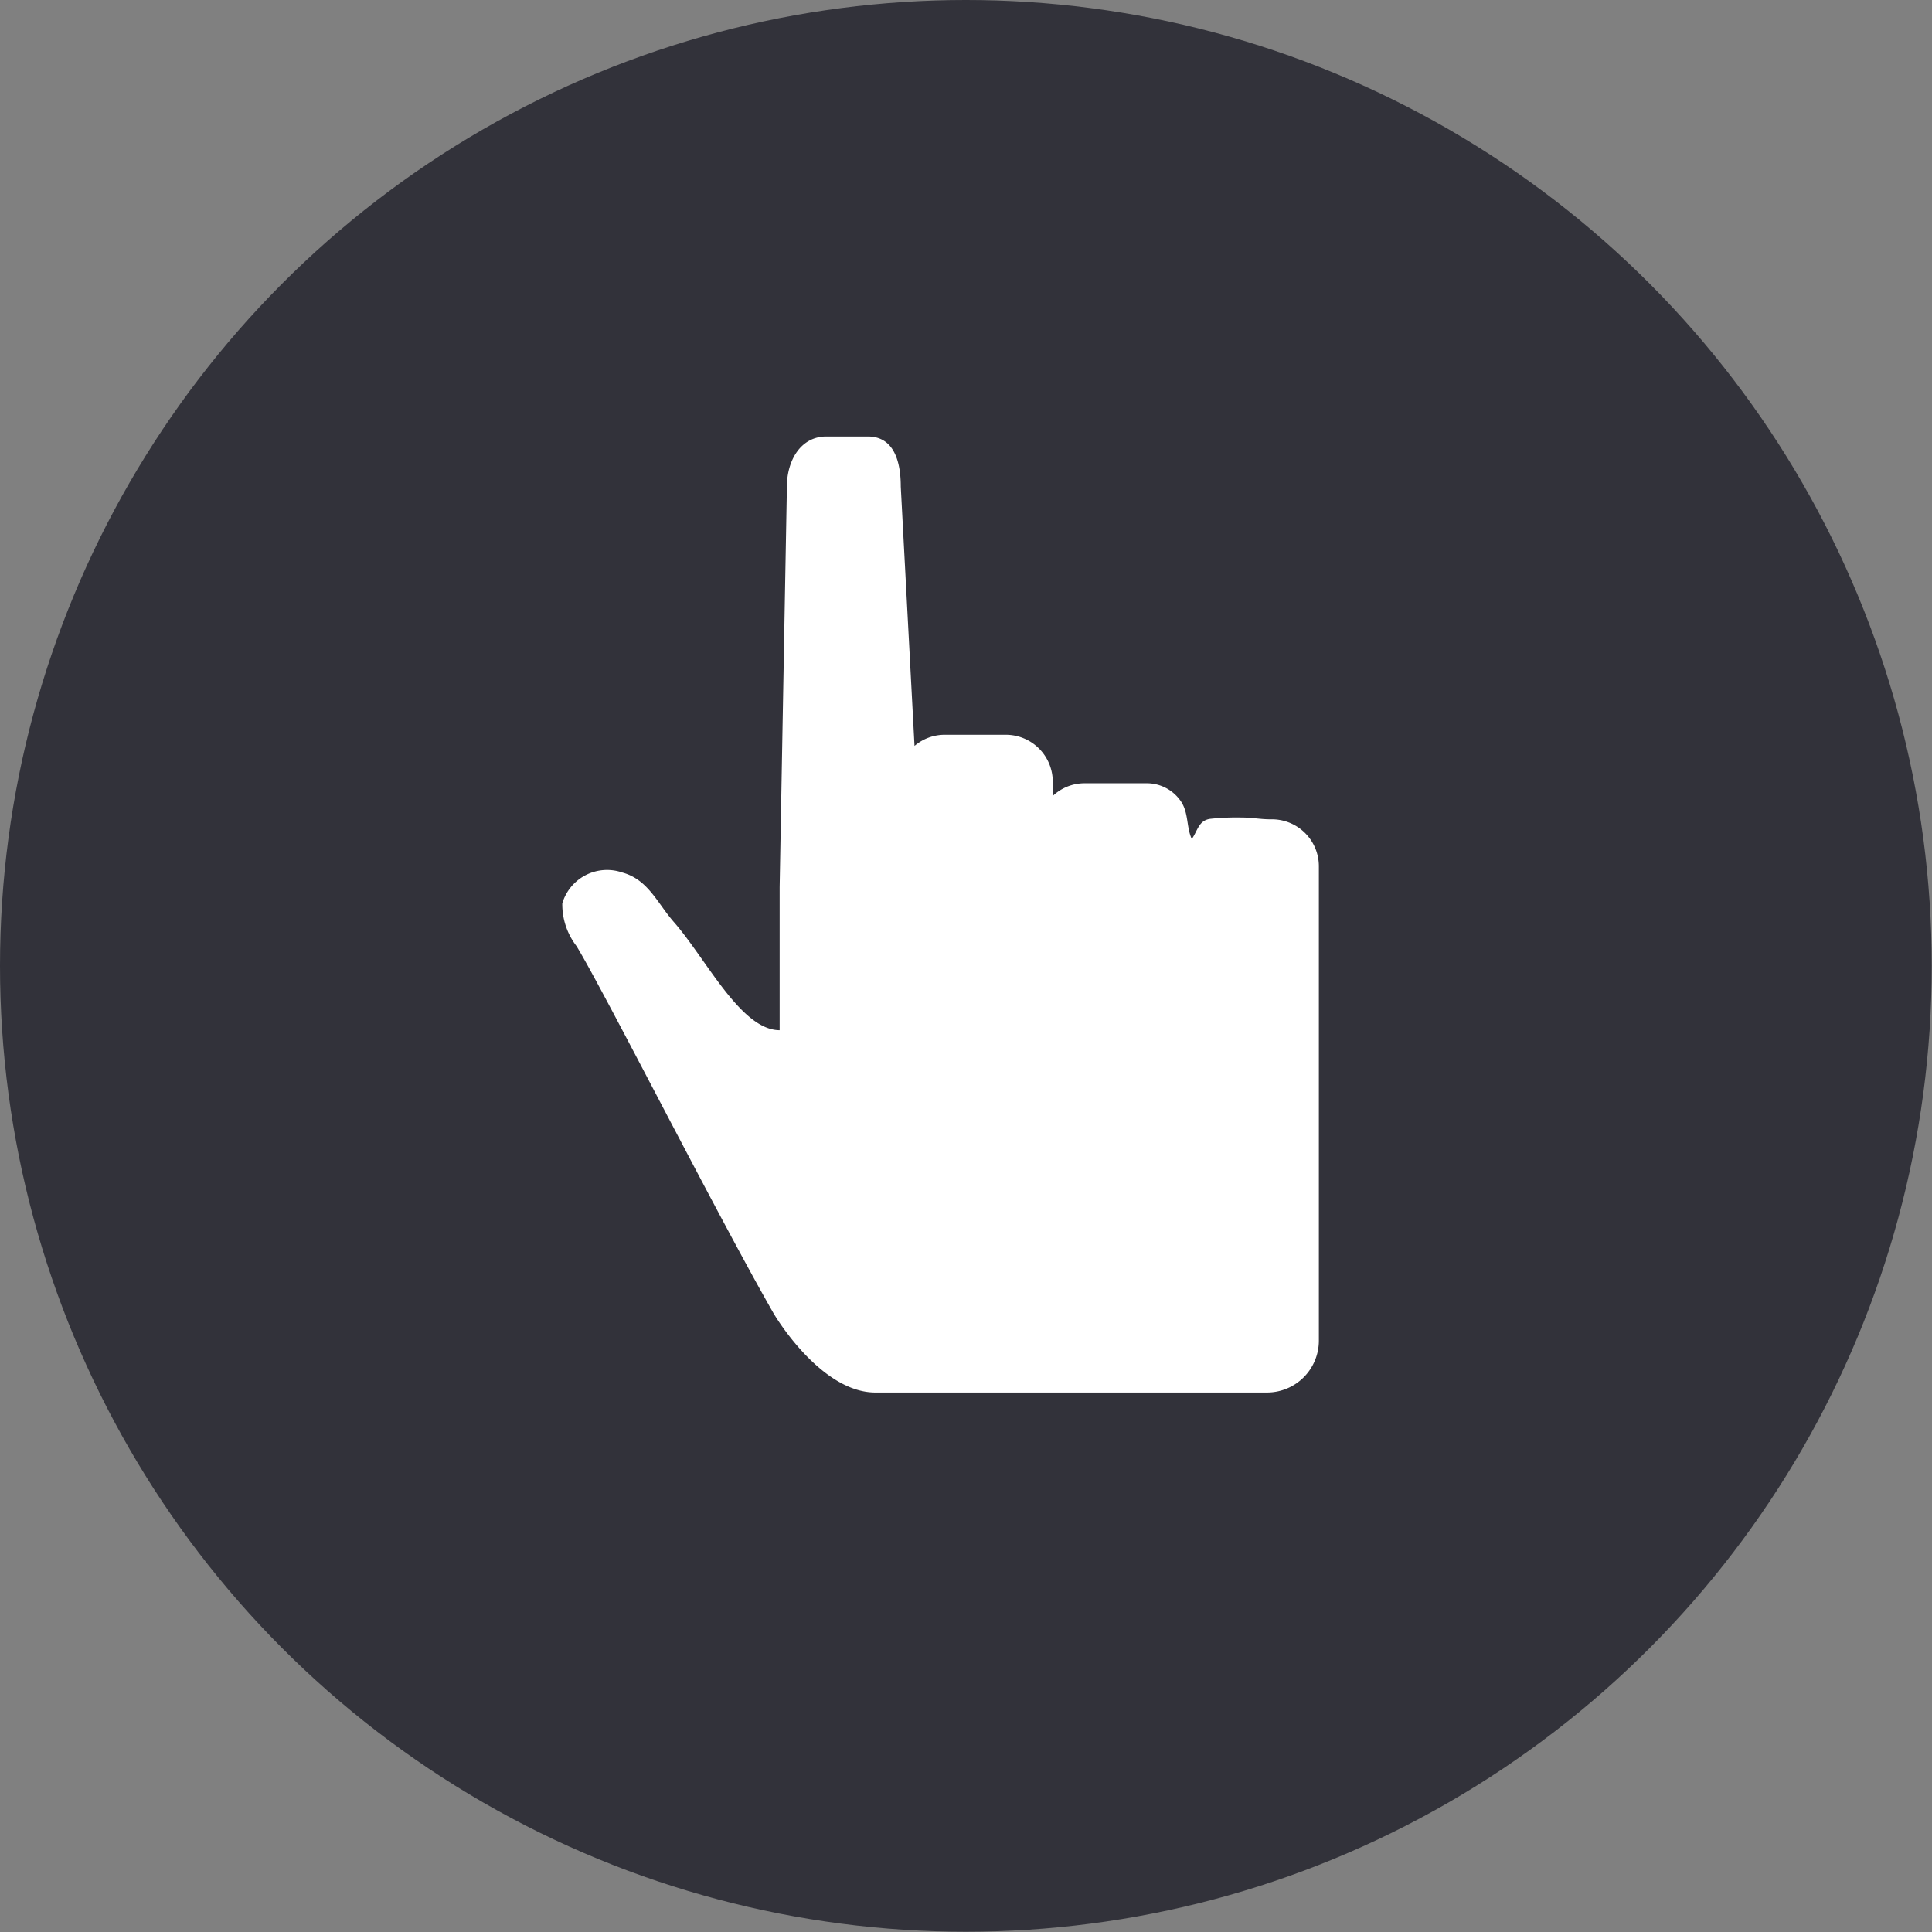
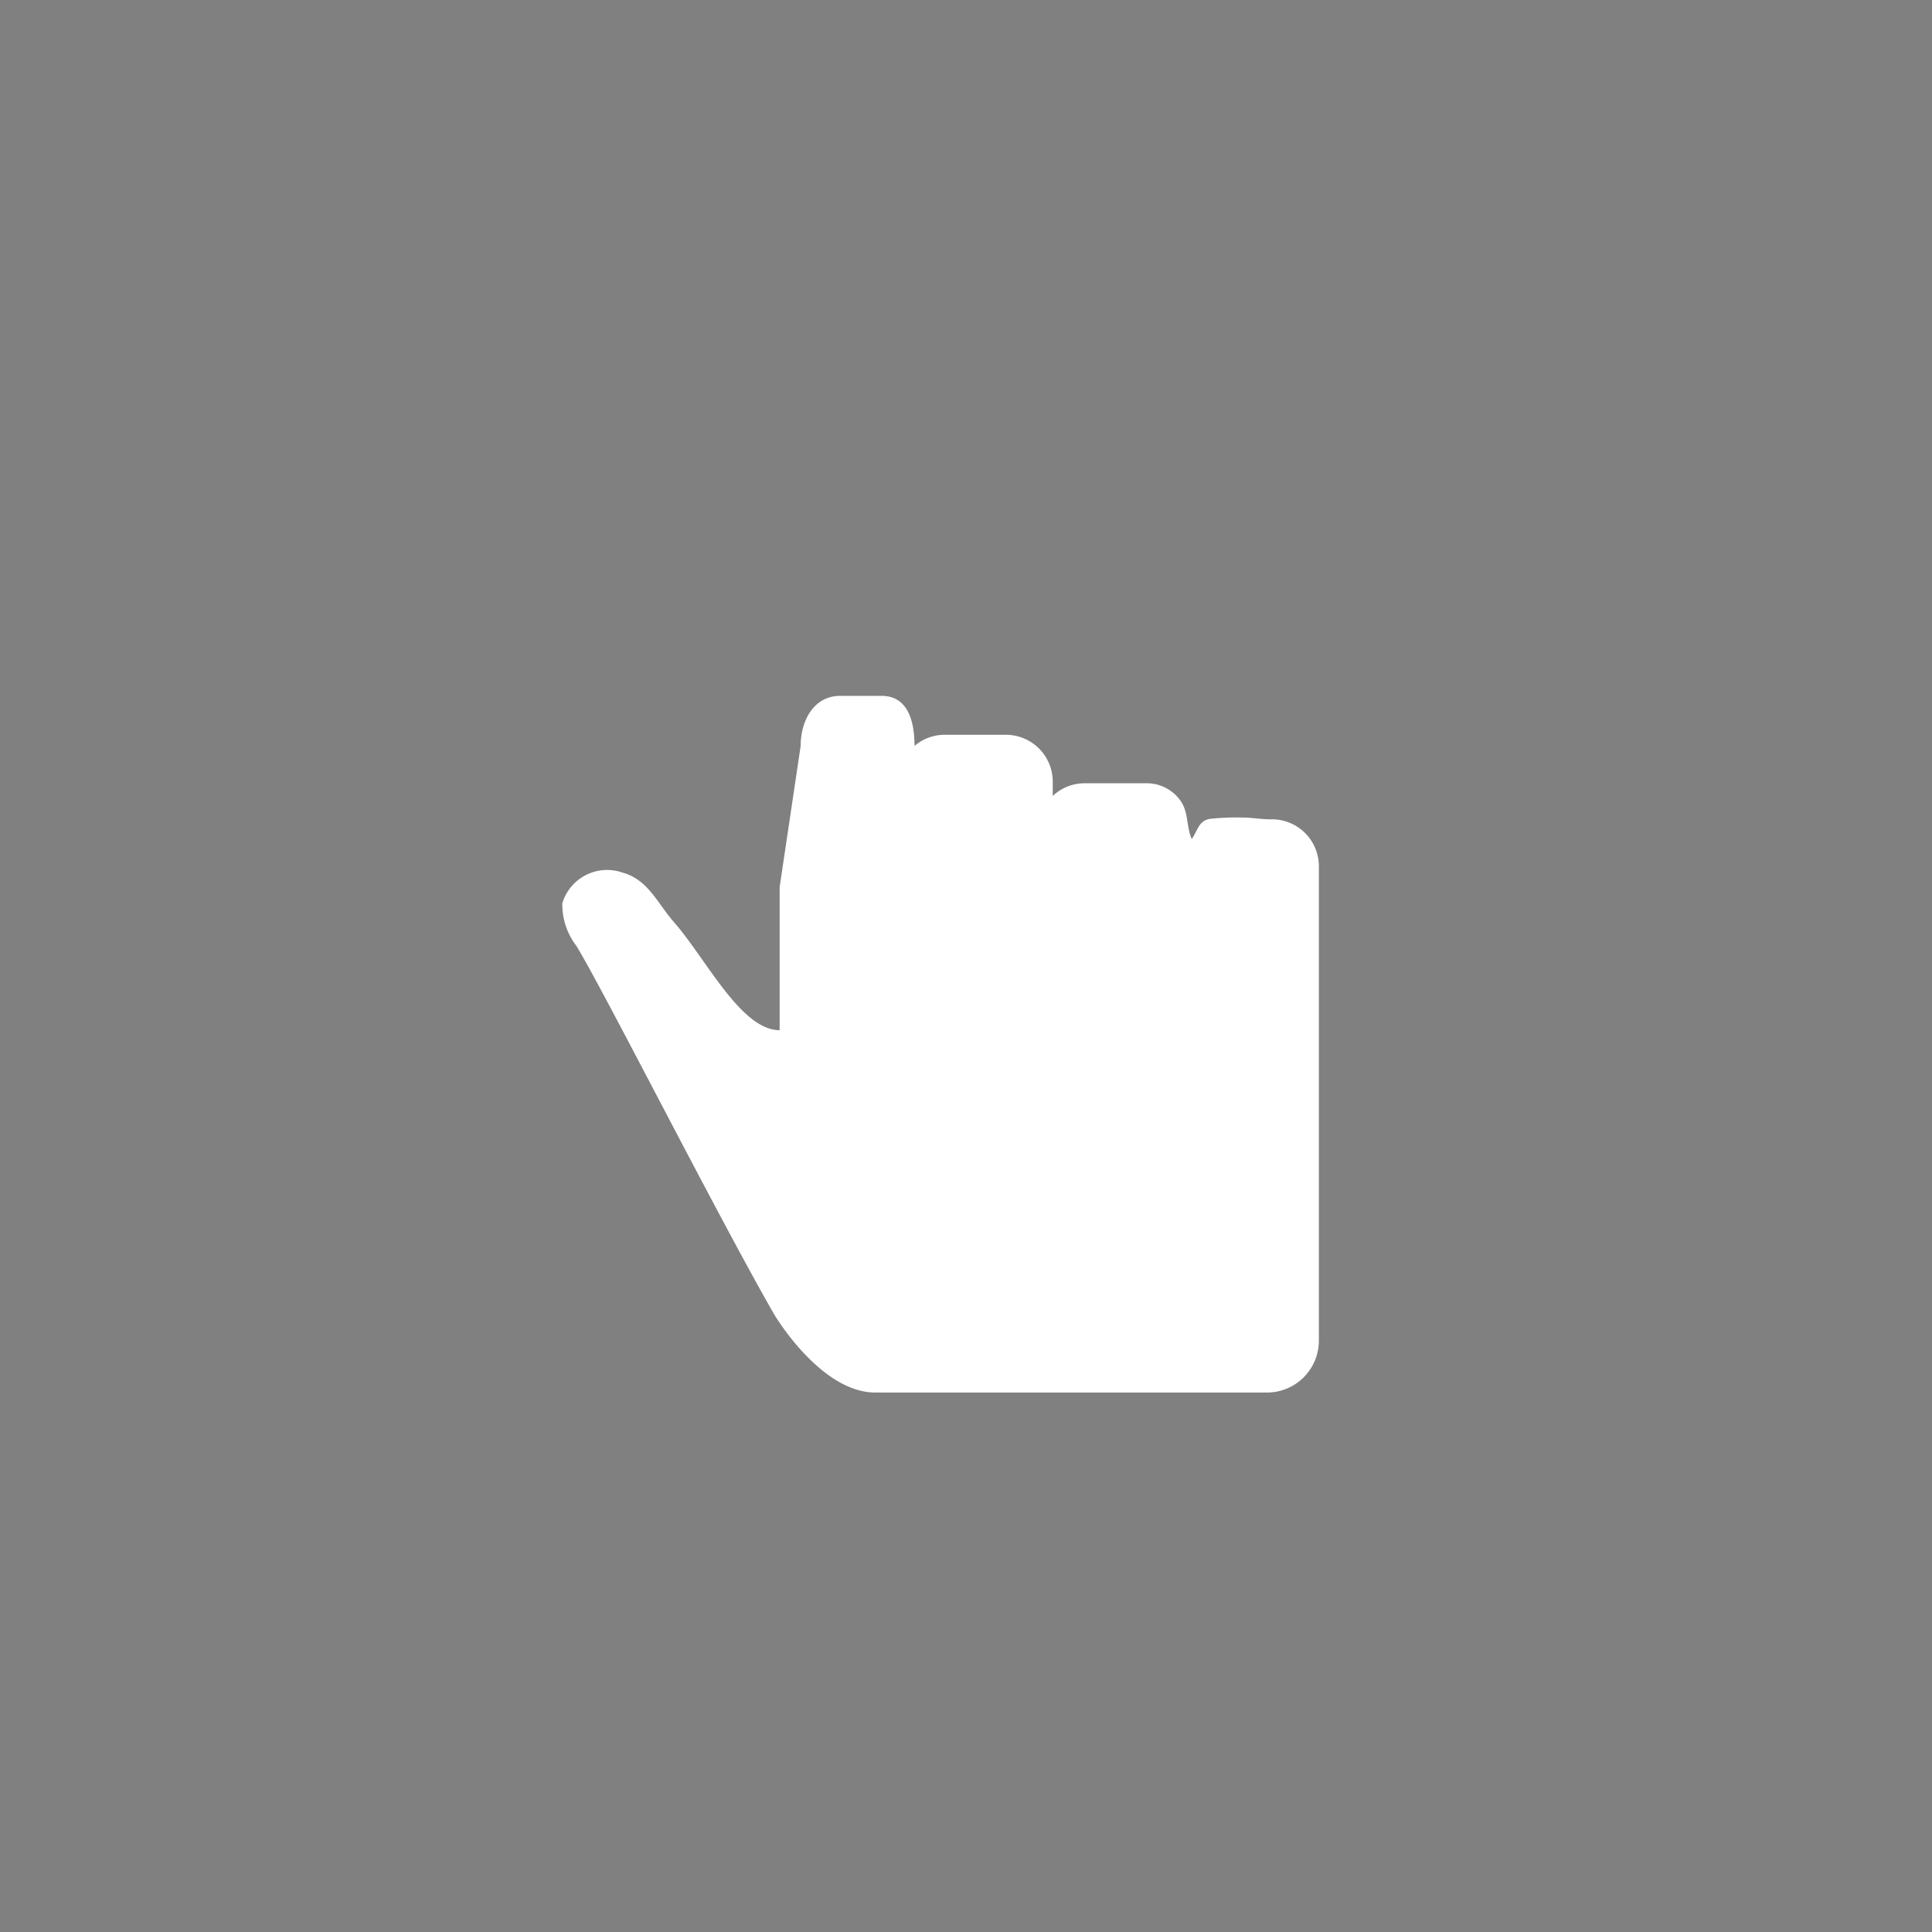
<svg xmlns="http://www.w3.org/2000/svg" viewBox="0 0 74.49 74.49">
  <rect x="0" y="0" width="74.49" height="74.49" fill="#808080" stroke="none" />
  <defs>
    <style>.cls-1{fill:#32323a;}.cls-2{fill:#fff;}</style>
  </defs>
  <title>icon_contact</title>
  <g id="レイヤー_2" data-name="レイヤー 2">
    <g id="レイヤー_1-2" data-name="レイヤー 1">
-       <circle class="cls-1" cx="37.24" cy="37.24" r="37.24" />
-       <path class="cls-2" d="M49,31.59c-.42,0-.71-.07-1.13-.07a9.63,9.63,0,0,0-1.2.05c-.46.06-.49.46-.72.78-.21-.46-.12-1-.41-1.44a1.59,1.59,0,0,0-1.37-.71H41.81a1.77,1.77,0,0,0-1.22.49v-.56a1.81,1.81,0,0,0-1.81-1.8H36.4a1.79,1.79,0,0,0-1.14.43l-.53-10c0-1-.28-1.93-1.27-1.93h-1.6c-1,0-1.52.94-1.52,1.93L30.06,34.2v5.52c-1.49,0-2.82-2.73-4.07-4.16-.65-.74-1-1.65-2-1.92a1.8,1.8,0,0,0-2.31,1.19,2.64,2.64,0,0,0,.55,1.65c1.07,1.76,5.34,10.21,7.58,14.13.17.3,1.9,3.08,3.94,3.08h15.1a2,2,0,0,0,2-2V33.39A1.81,1.81,0,0,0,49,31.59Z" />
+       <path class="cls-2" d="M49,31.59c-.42,0-.71-.07-1.13-.07a9.63,9.63,0,0,0-1.2.05c-.46.06-.49.46-.72.78-.21-.46-.12-1-.41-1.44a1.59,1.59,0,0,0-1.37-.71H41.81a1.77,1.77,0,0,0-1.22.49v-.56a1.81,1.81,0,0,0-1.81-1.8H36.4a1.79,1.79,0,0,0-1.14.43c0-1-.28-1.93-1.27-1.93h-1.6c-1,0-1.52.94-1.52,1.93L30.06,34.2v5.52c-1.49,0-2.82-2.73-4.07-4.16-.65-.74-1-1.65-2-1.92a1.8,1.8,0,0,0-2.31,1.19,2.64,2.64,0,0,0,.55,1.65c1.07,1.76,5.34,10.21,7.58,14.13.17.3,1.9,3.08,3.94,3.08h15.1a2,2,0,0,0,2-2V33.39A1.81,1.81,0,0,0,49,31.59Z" />
    </g>
  </g>
</svg>